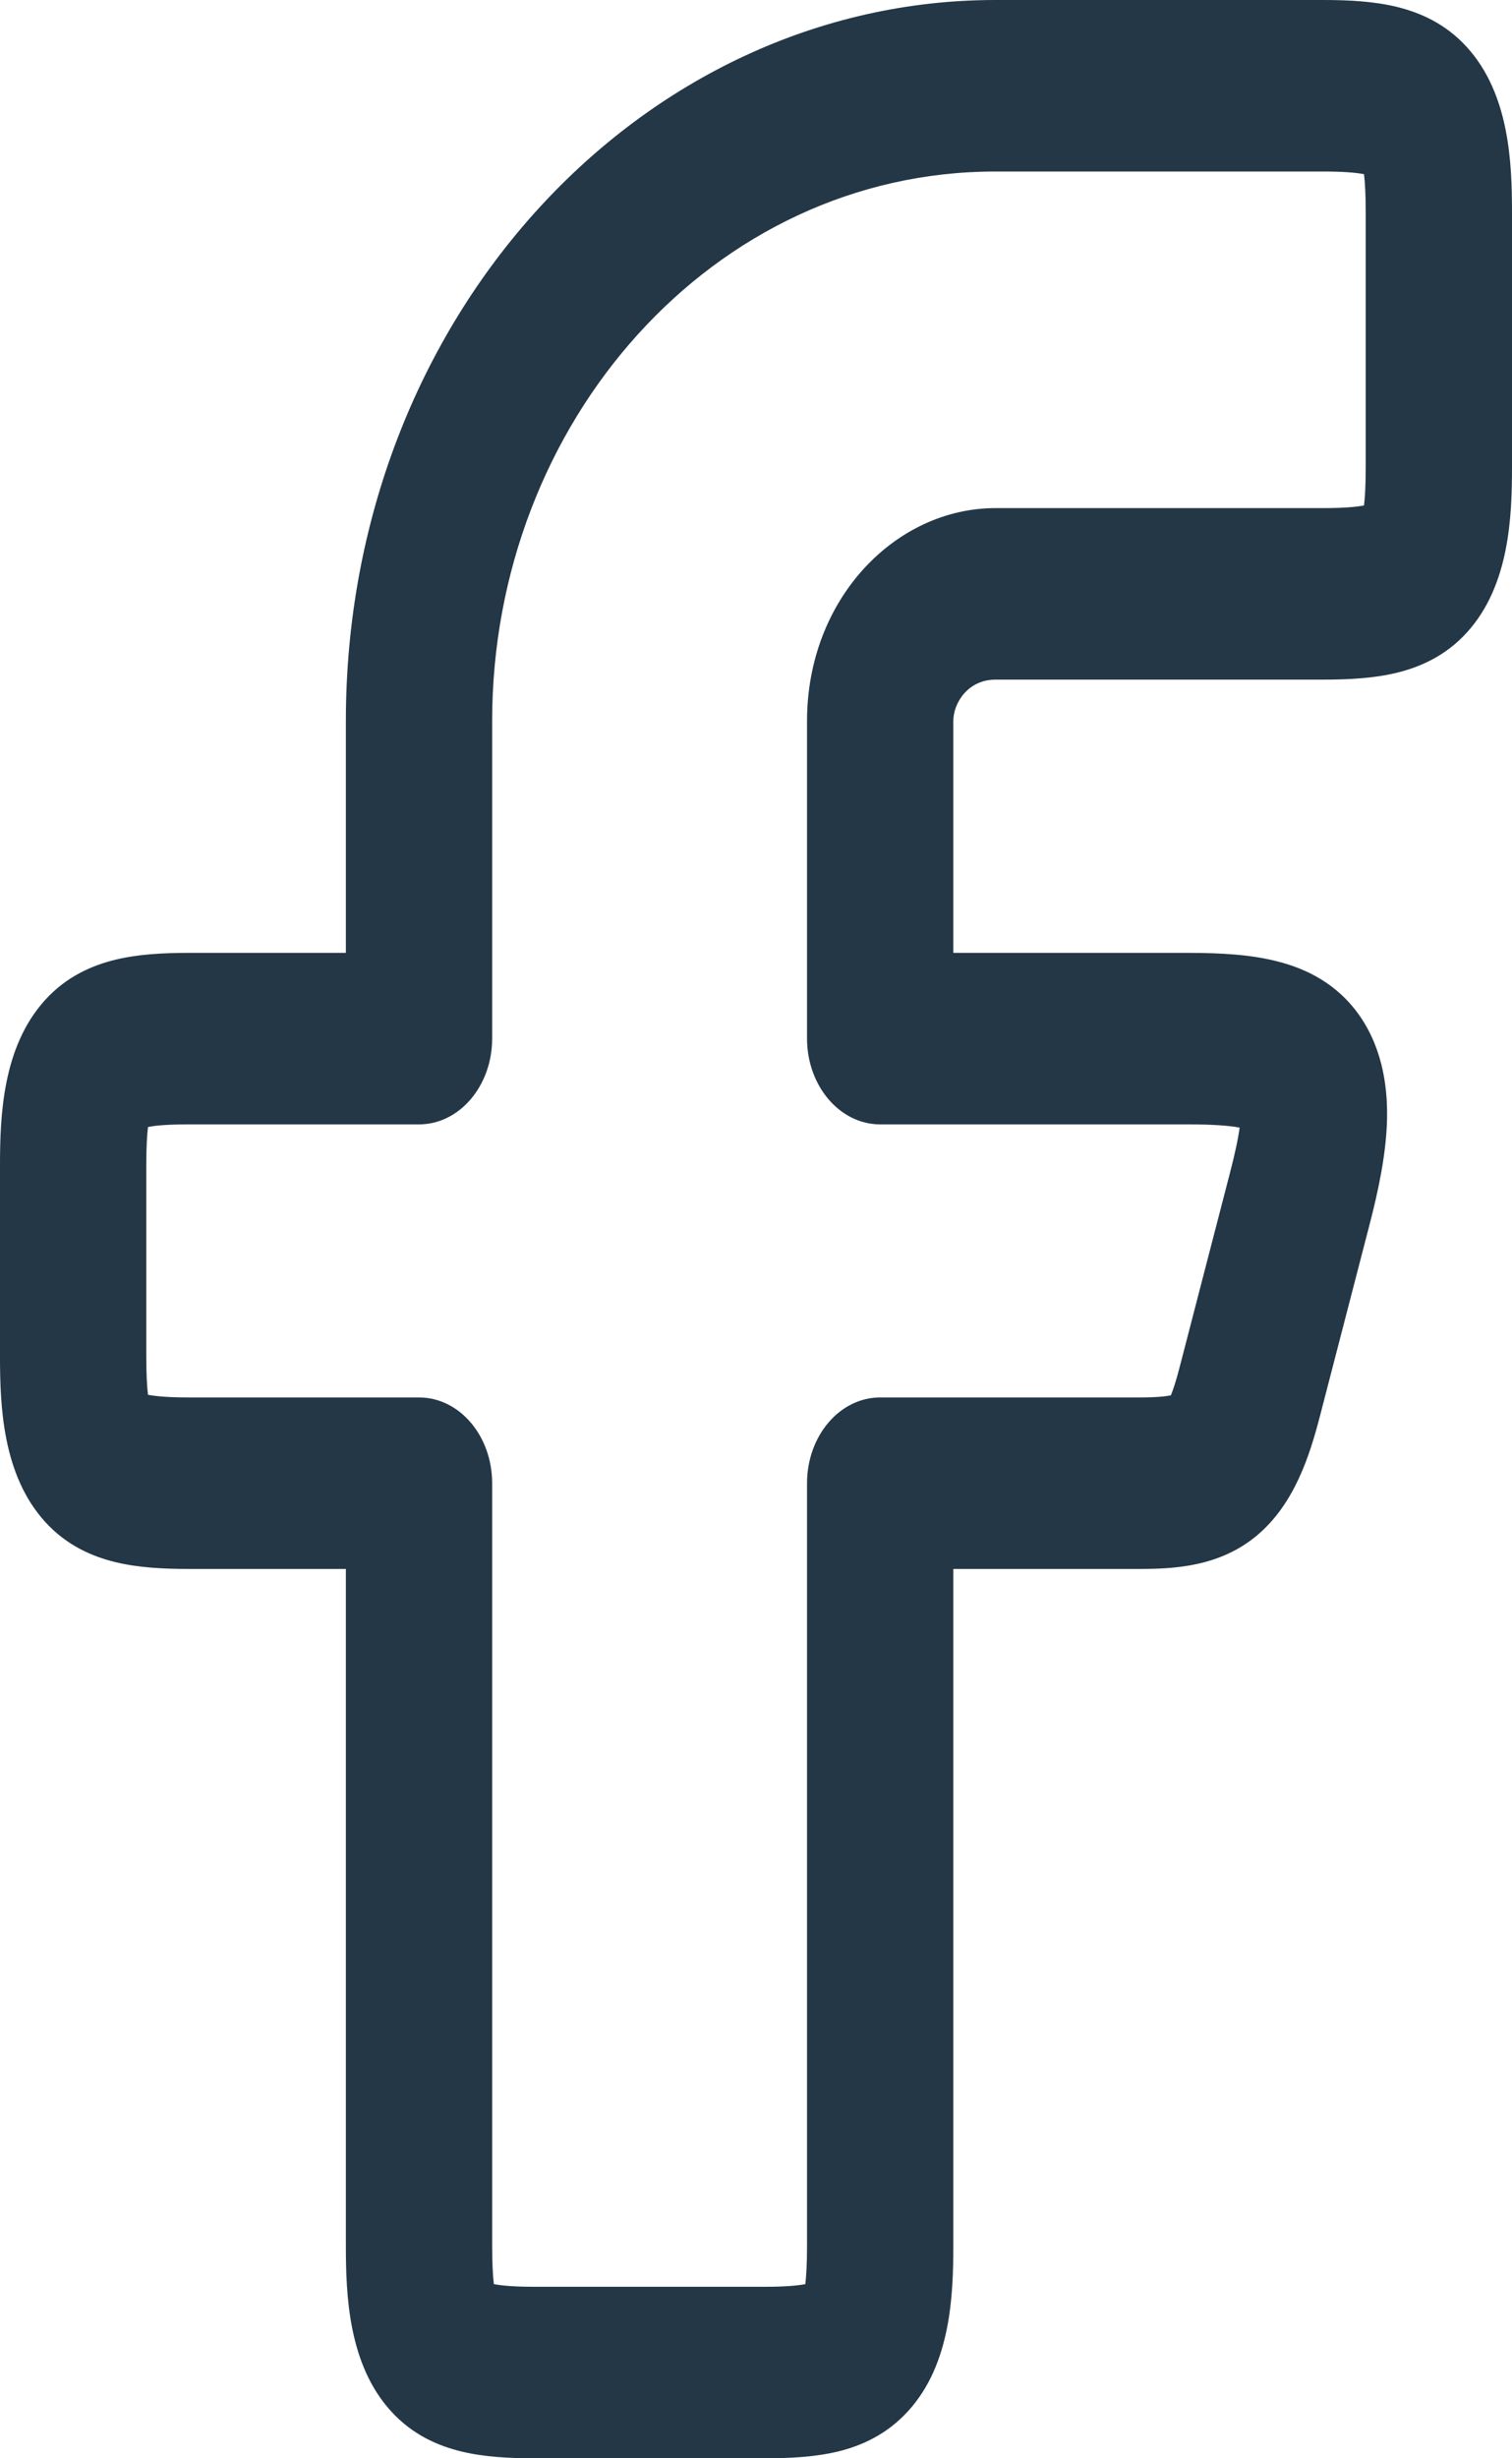
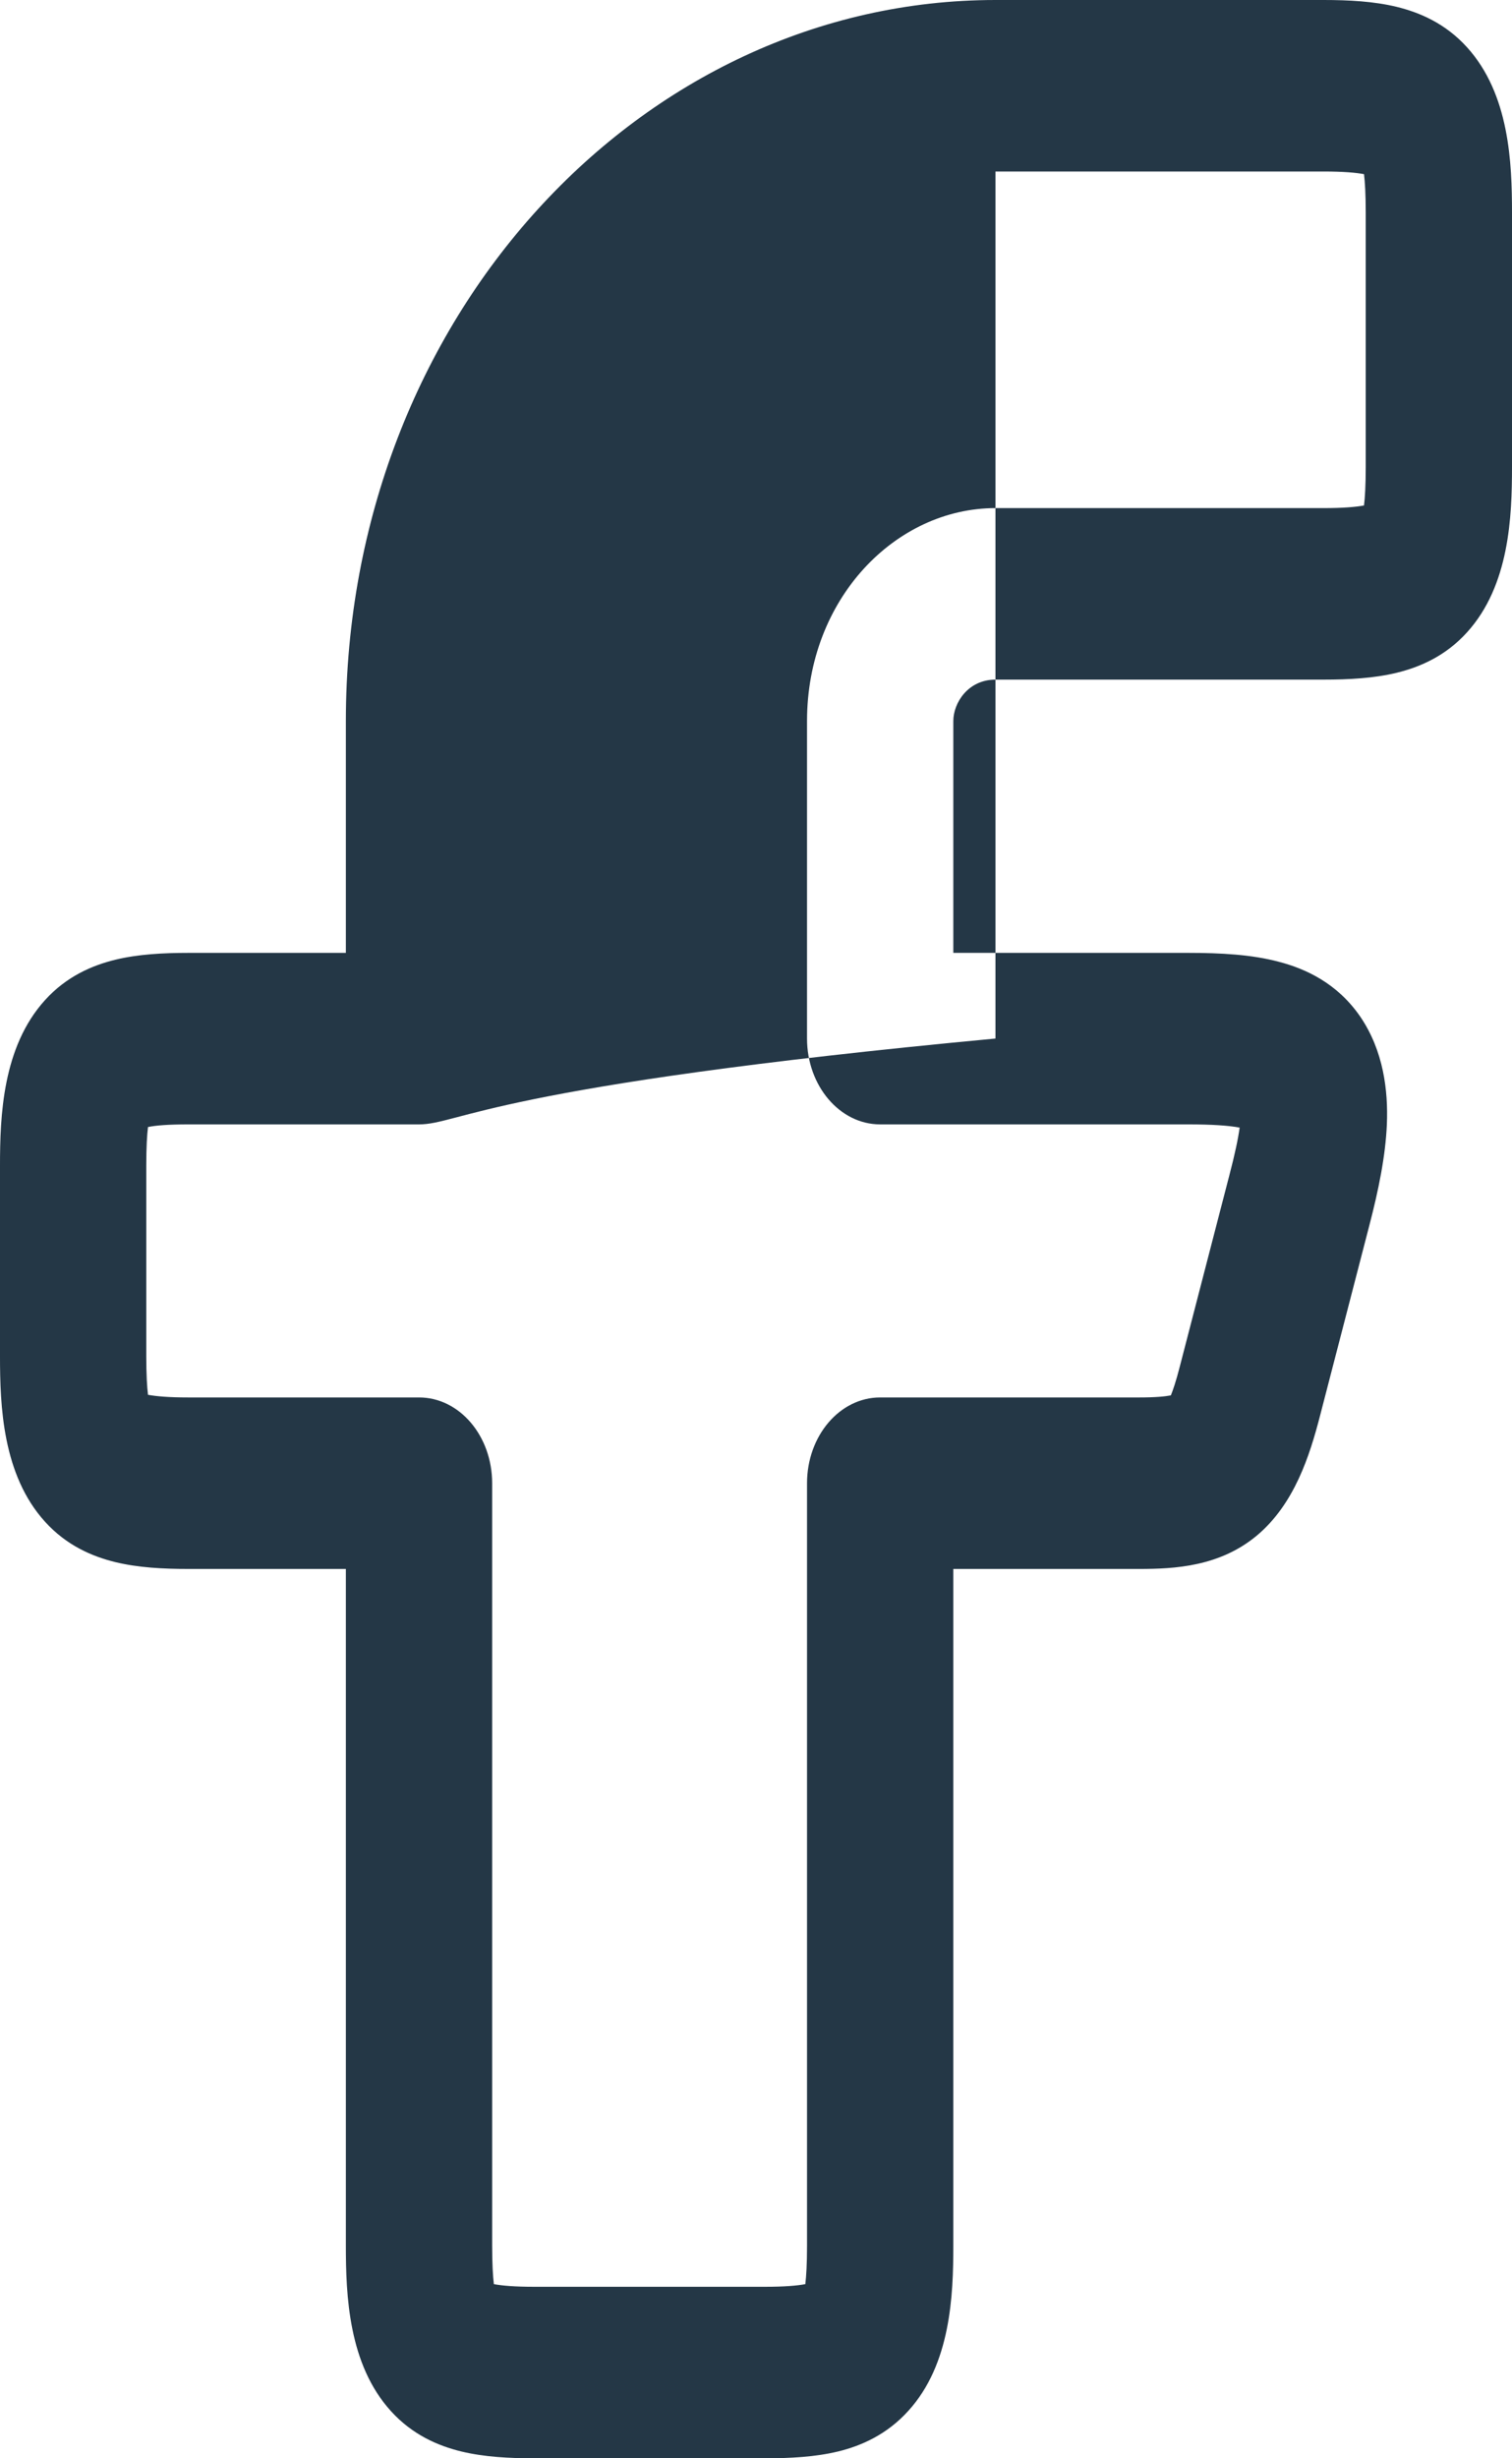
<svg xmlns="http://www.w3.org/2000/svg" width="8" height="13" viewBox="0 0 8 13" fill="none">
-   <path fill-rule="evenodd" clip-rule="evenodd" d="M1.83 3.813C1.83 1.681 3.392 0 5.267 0H7.003C7.137 0 7.269 0.007 7.389 0.036C7.512 0.066 7.648 0.124 7.762 0.25C7.987 0.498 8 0.863 8 1.125V2.469C8 2.731 7.987 3.096 7.762 3.344C7.648 3.47 7.512 3.528 7.389 3.558C7.269 3.587 7.137 3.594 7.003 3.594H5.267C5.122 3.594 5.044 3.717 5.044 3.813V5.039H6.288C6.46 5.039 6.624 5.048 6.766 5.086C6.908 5.123 7.075 5.199 7.197 5.376C7.321 5.558 7.345 5.769 7.338 5.944C7.331 6.114 7.293 6.297 7.245 6.481L7.245 6.481L6.984 7.488C6.93 7.696 6.849 7.955 6.648 8.122C6.452 8.284 6.217 8.297 6.027 8.297H5.044V11.875C5.044 12.136 5.031 12.502 4.806 12.749C4.692 12.875 4.557 12.934 4.434 12.964C4.314 12.993 4.181 13 4.047 13H2.827C2.693 13 2.561 12.993 2.441 12.964C2.318 12.934 2.182 12.876 2.068 12.75C1.843 12.502 1.83 12.137 1.83 11.875V8.297H0.997C0.863 8.297 0.731 8.29 0.611 8.261C0.488 8.231 0.352 8.173 0.238 8.047C0.013 7.799 0 7.434 0 7.172V6.164C0 5.902 0.013 5.537 0.238 5.289C0.352 5.163 0.488 5.105 0.611 5.075C0.731 5.046 0.863 5.039 0.997 5.039H1.83V3.813ZM5.267 0.907C3.773 0.907 2.604 2.234 2.604 3.813V5.492C2.604 5.742 2.431 5.946 2.217 5.946H0.997C0.893 5.946 0.826 5.951 0.783 5.96C0.778 6.001 0.774 6.065 0.774 6.164V7.172C0.774 7.27 0.778 7.335 0.783 7.376C0.826 7.384 0.893 7.39 0.997 7.39H2.217C2.431 7.39 2.604 7.593 2.604 7.844V11.875C2.604 11.973 2.608 12.037 2.613 12.079C2.656 12.087 2.723 12.093 2.827 12.093H4.047C4.151 12.093 4.218 12.087 4.261 12.079C4.266 12.037 4.27 11.973 4.27 11.875V7.844C4.27 7.593 4.443 7.39 4.657 7.39H6.027C6.114 7.39 6.164 7.385 6.195 7.379C6.206 7.352 6.222 7.306 6.243 7.224L6.243 7.224L6.504 6.217C6.534 6.103 6.551 6.021 6.559 5.963C6.5 5.952 6.413 5.946 6.288 5.946H4.657C4.443 5.946 4.27 5.742 4.27 5.492V3.813C4.27 3.166 4.739 2.687 5.267 2.687H7.003C7.107 2.687 7.174 2.681 7.217 2.673C7.222 2.632 7.226 2.568 7.226 2.469V1.125C7.226 1.026 7.222 0.962 7.217 0.921C7.174 0.913 7.107 0.907 7.003 0.907H5.267ZM6.631 5.982C6.631 5.982 6.63 5.982 6.63 5.982Z" fill="#243746" />
+   <path fill-rule="evenodd" clip-rule="evenodd" d="M1.83 3.813C1.83 1.681 3.392 0 5.267 0H7.003C7.137 0 7.269 0.007 7.389 0.036C7.512 0.066 7.648 0.124 7.762 0.25C7.987 0.498 8 0.863 8 1.125V2.469C8 2.731 7.987 3.096 7.762 3.344C7.648 3.47 7.512 3.528 7.389 3.558C7.269 3.587 7.137 3.594 7.003 3.594H5.267C5.122 3.594 5.044 3.717 5.044 3.813V5.039H6.288C6.46 5.039 6.624 5.048 6.766 5.086C6.908 5.123 7.075 5.199 7.197 5.376C7.321 5.558 7.345 5.769 7.338 5.944C7.331 6.114 7.293 6.297 7.245 6.481L7.245 6.481L6.984 7.488C6.93 7.696 6.849 7.955 6.648 8.122C6.452 8.284 6.217 8.297 6.027 8.297H5.044V11.875C5.044 12.136 5.031 12.502 4.806 12.749C4.692 12.875 4.557 12.934 4.434 12.964C4.314 12.993 4.181 13 4.047 13H2.827C2.693 13 2.561 12.993 2.441 12.964C2.318 12.934 2.182 12.876 2.068 12.75C1.843 12.502 1.83 12.137 1.83 11.875V8.297H0.997C0.863 8.297 0.731 8.29 0.611 8.261C0.488 8.231 0.352 8.173 0.238 8.047C0.013 7.799 0 7.434 0 7.172V6.164C0 5.902 0.013 5.537 0.238 5.289C0.352 5.163 0.488 5.105 0.611 5.075C0.731 5.046 0.863 5.039 0.997 5.039H1.83V3.813ZM5.267 0.907V5.492C2.604 5.742 2.431 5.946 2.217 5.946H0.997C0.893 5.946 0.826 5.951 0.783 5.96C0.778 6.001 0.774 6.065 0.774 6.164V7.172C0.774 7.27 0.778 7.335 0.783 7.376C0.826 7.384 0.893 7.39 0.997 7.39H2.217C2.431 7.39 2.604 7.593 2.604 7.844V11.875C2.604 11.973 2.608 12.037 2.613 12.079C2.656 12.087 2.723 12.093 2.827 12.093H4.047C4.151 12.093 4.218 12.087 4.261 12.079C4.266 12.037 4.27 11.973 4.27 11.875V7.844C4.27 7.593 4.443 7.39 4.657 7.39H6.027C6.114 7.39 6.164 7.385 6.195 7.379C6.206 7.352 6.222 7.306 6.243 7.224L6.243 7.224L6.504 6.217C6.534 6.103 6.551 6.021 6.559 5.963C6.5 5.952 6.413 5.946 6.288 5.946H4.657C4.443 5.946 4.27 5.742 4.27 5.492V3.813C4.27 3.166 4.739 2.687 5.267 2.687H7.003C7.107 2.687 7.174 2.681 7.217 2.673C7.222 2.632 7.226 2.568 7.226 2.469V1.125C7.226 1.026 7.222 0.962 7.217 0.921C7.174 0.913 7.107 0.907 7.003 0.907H5.267ZM6.631 5.982C6.631 5.982 6.63 5.982 6.63 5.982Z" fill="#243746" />
</svg>